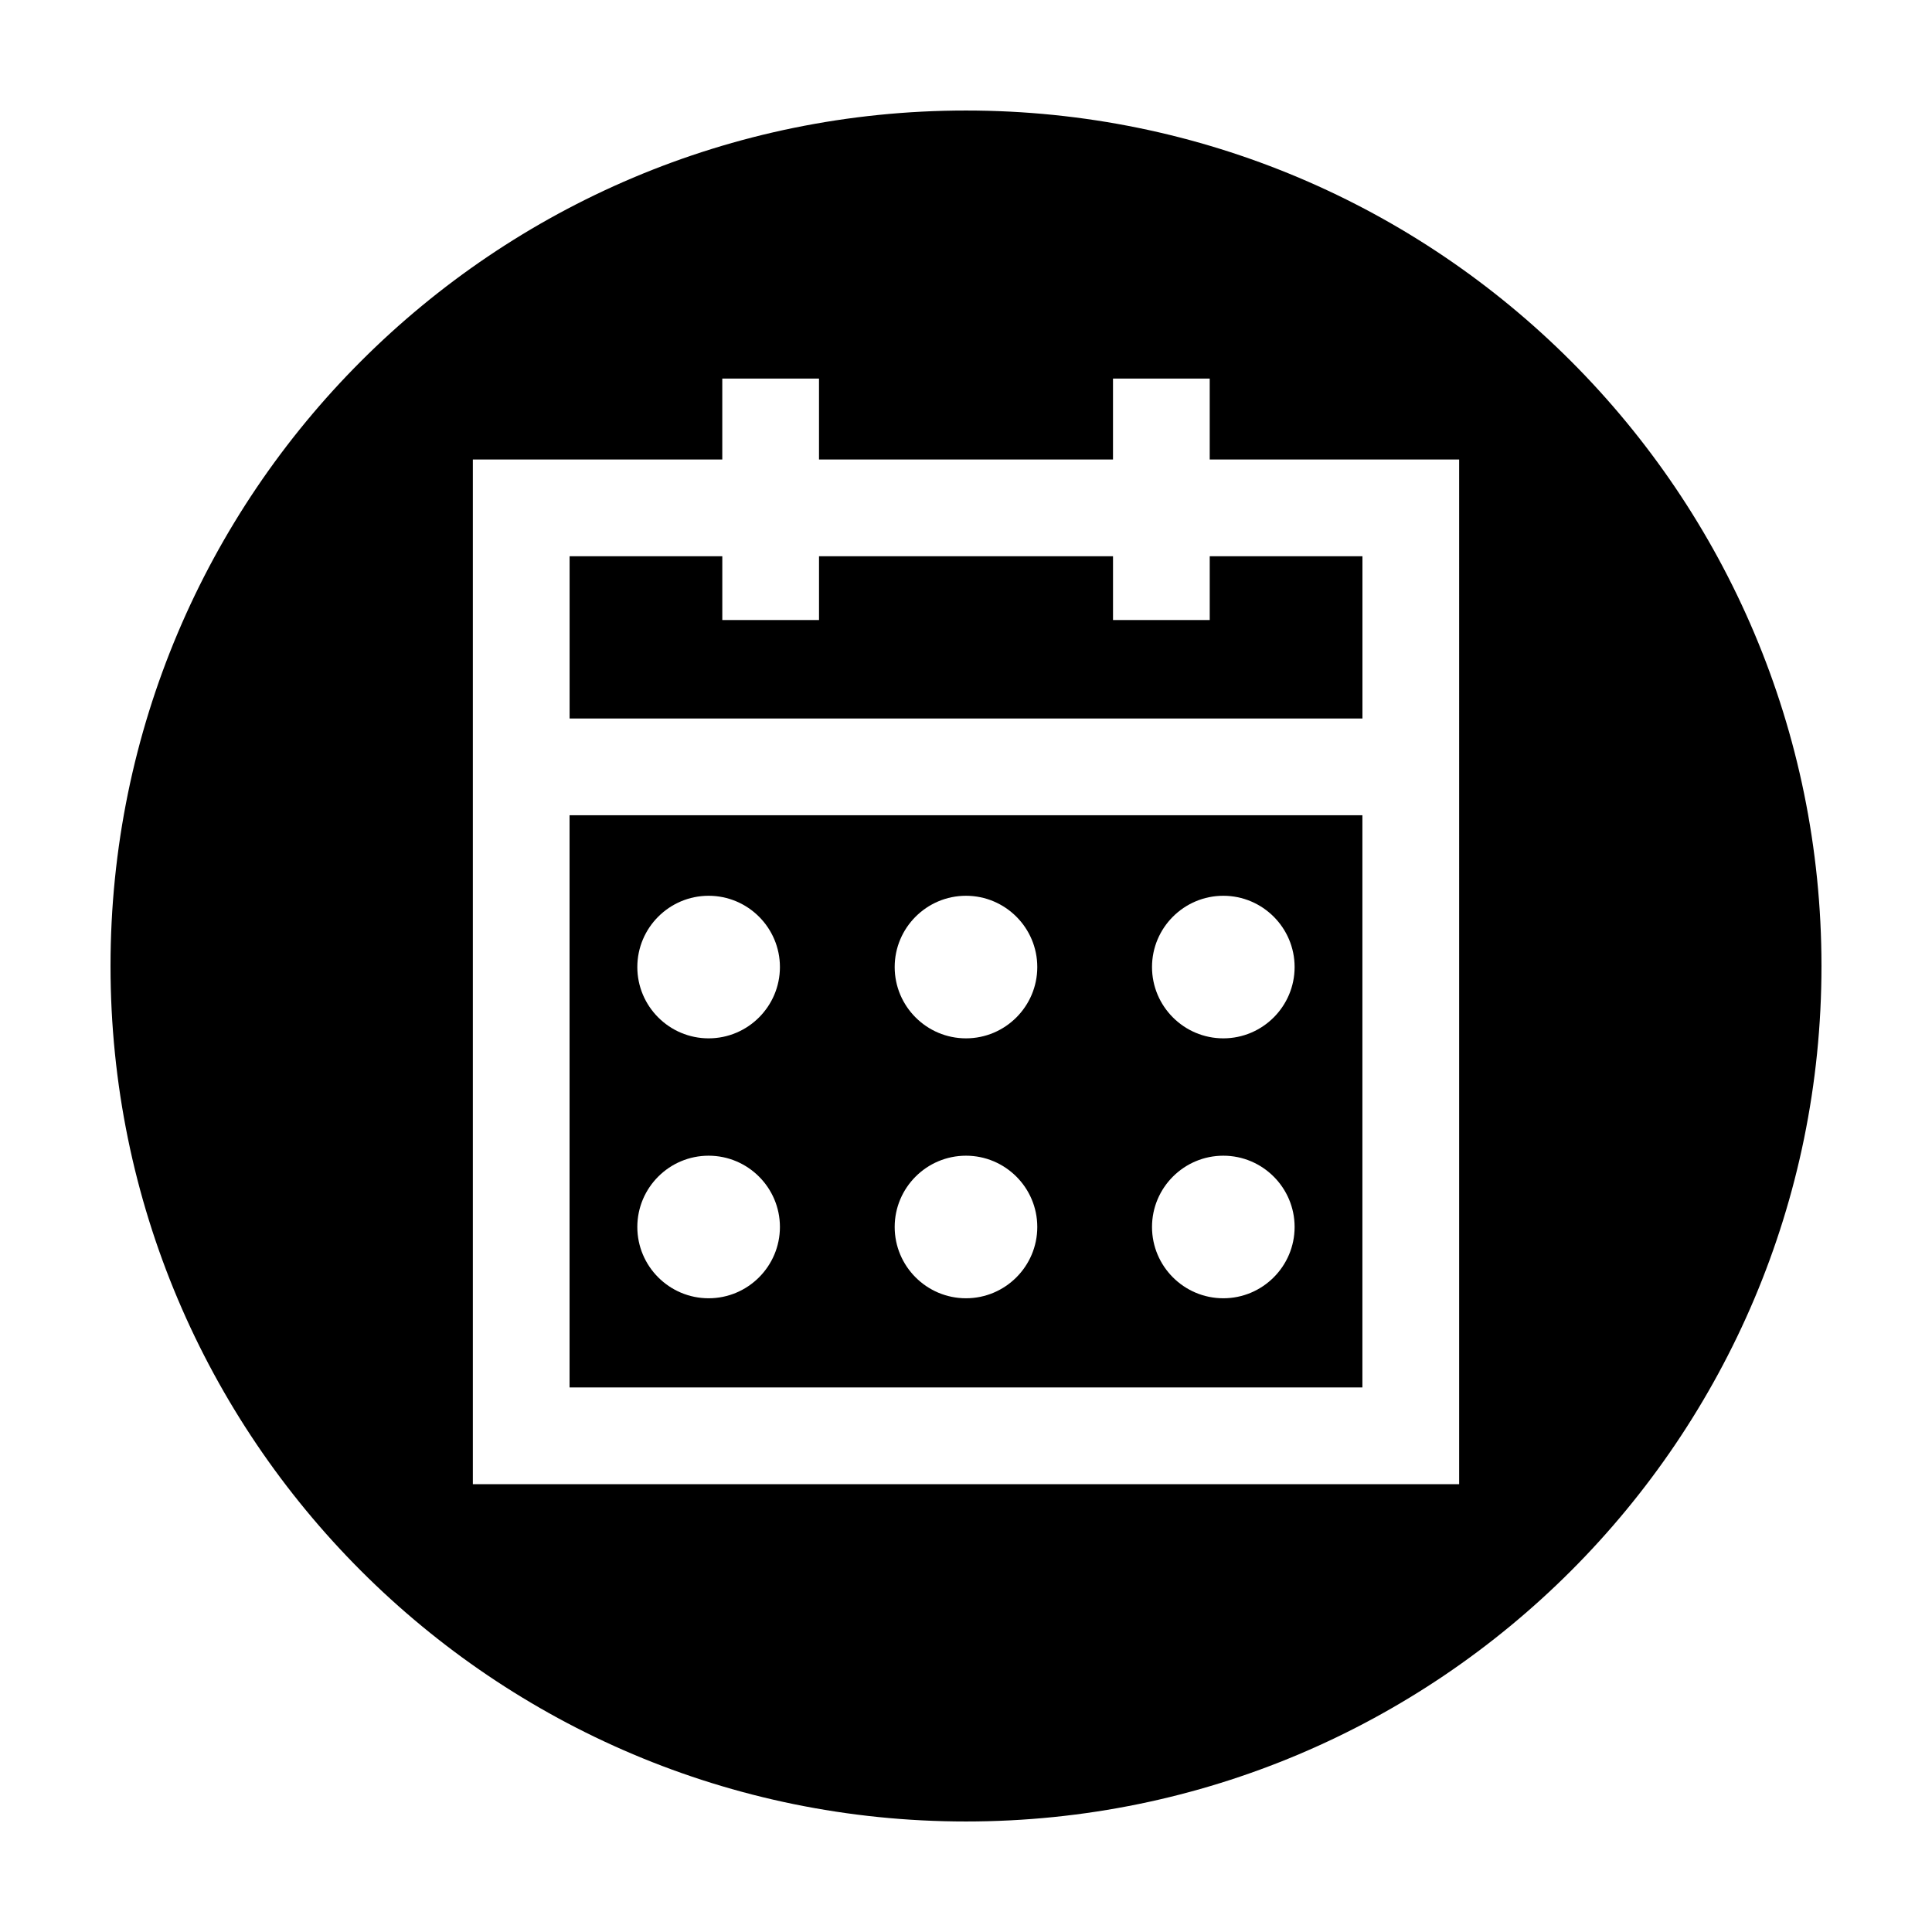
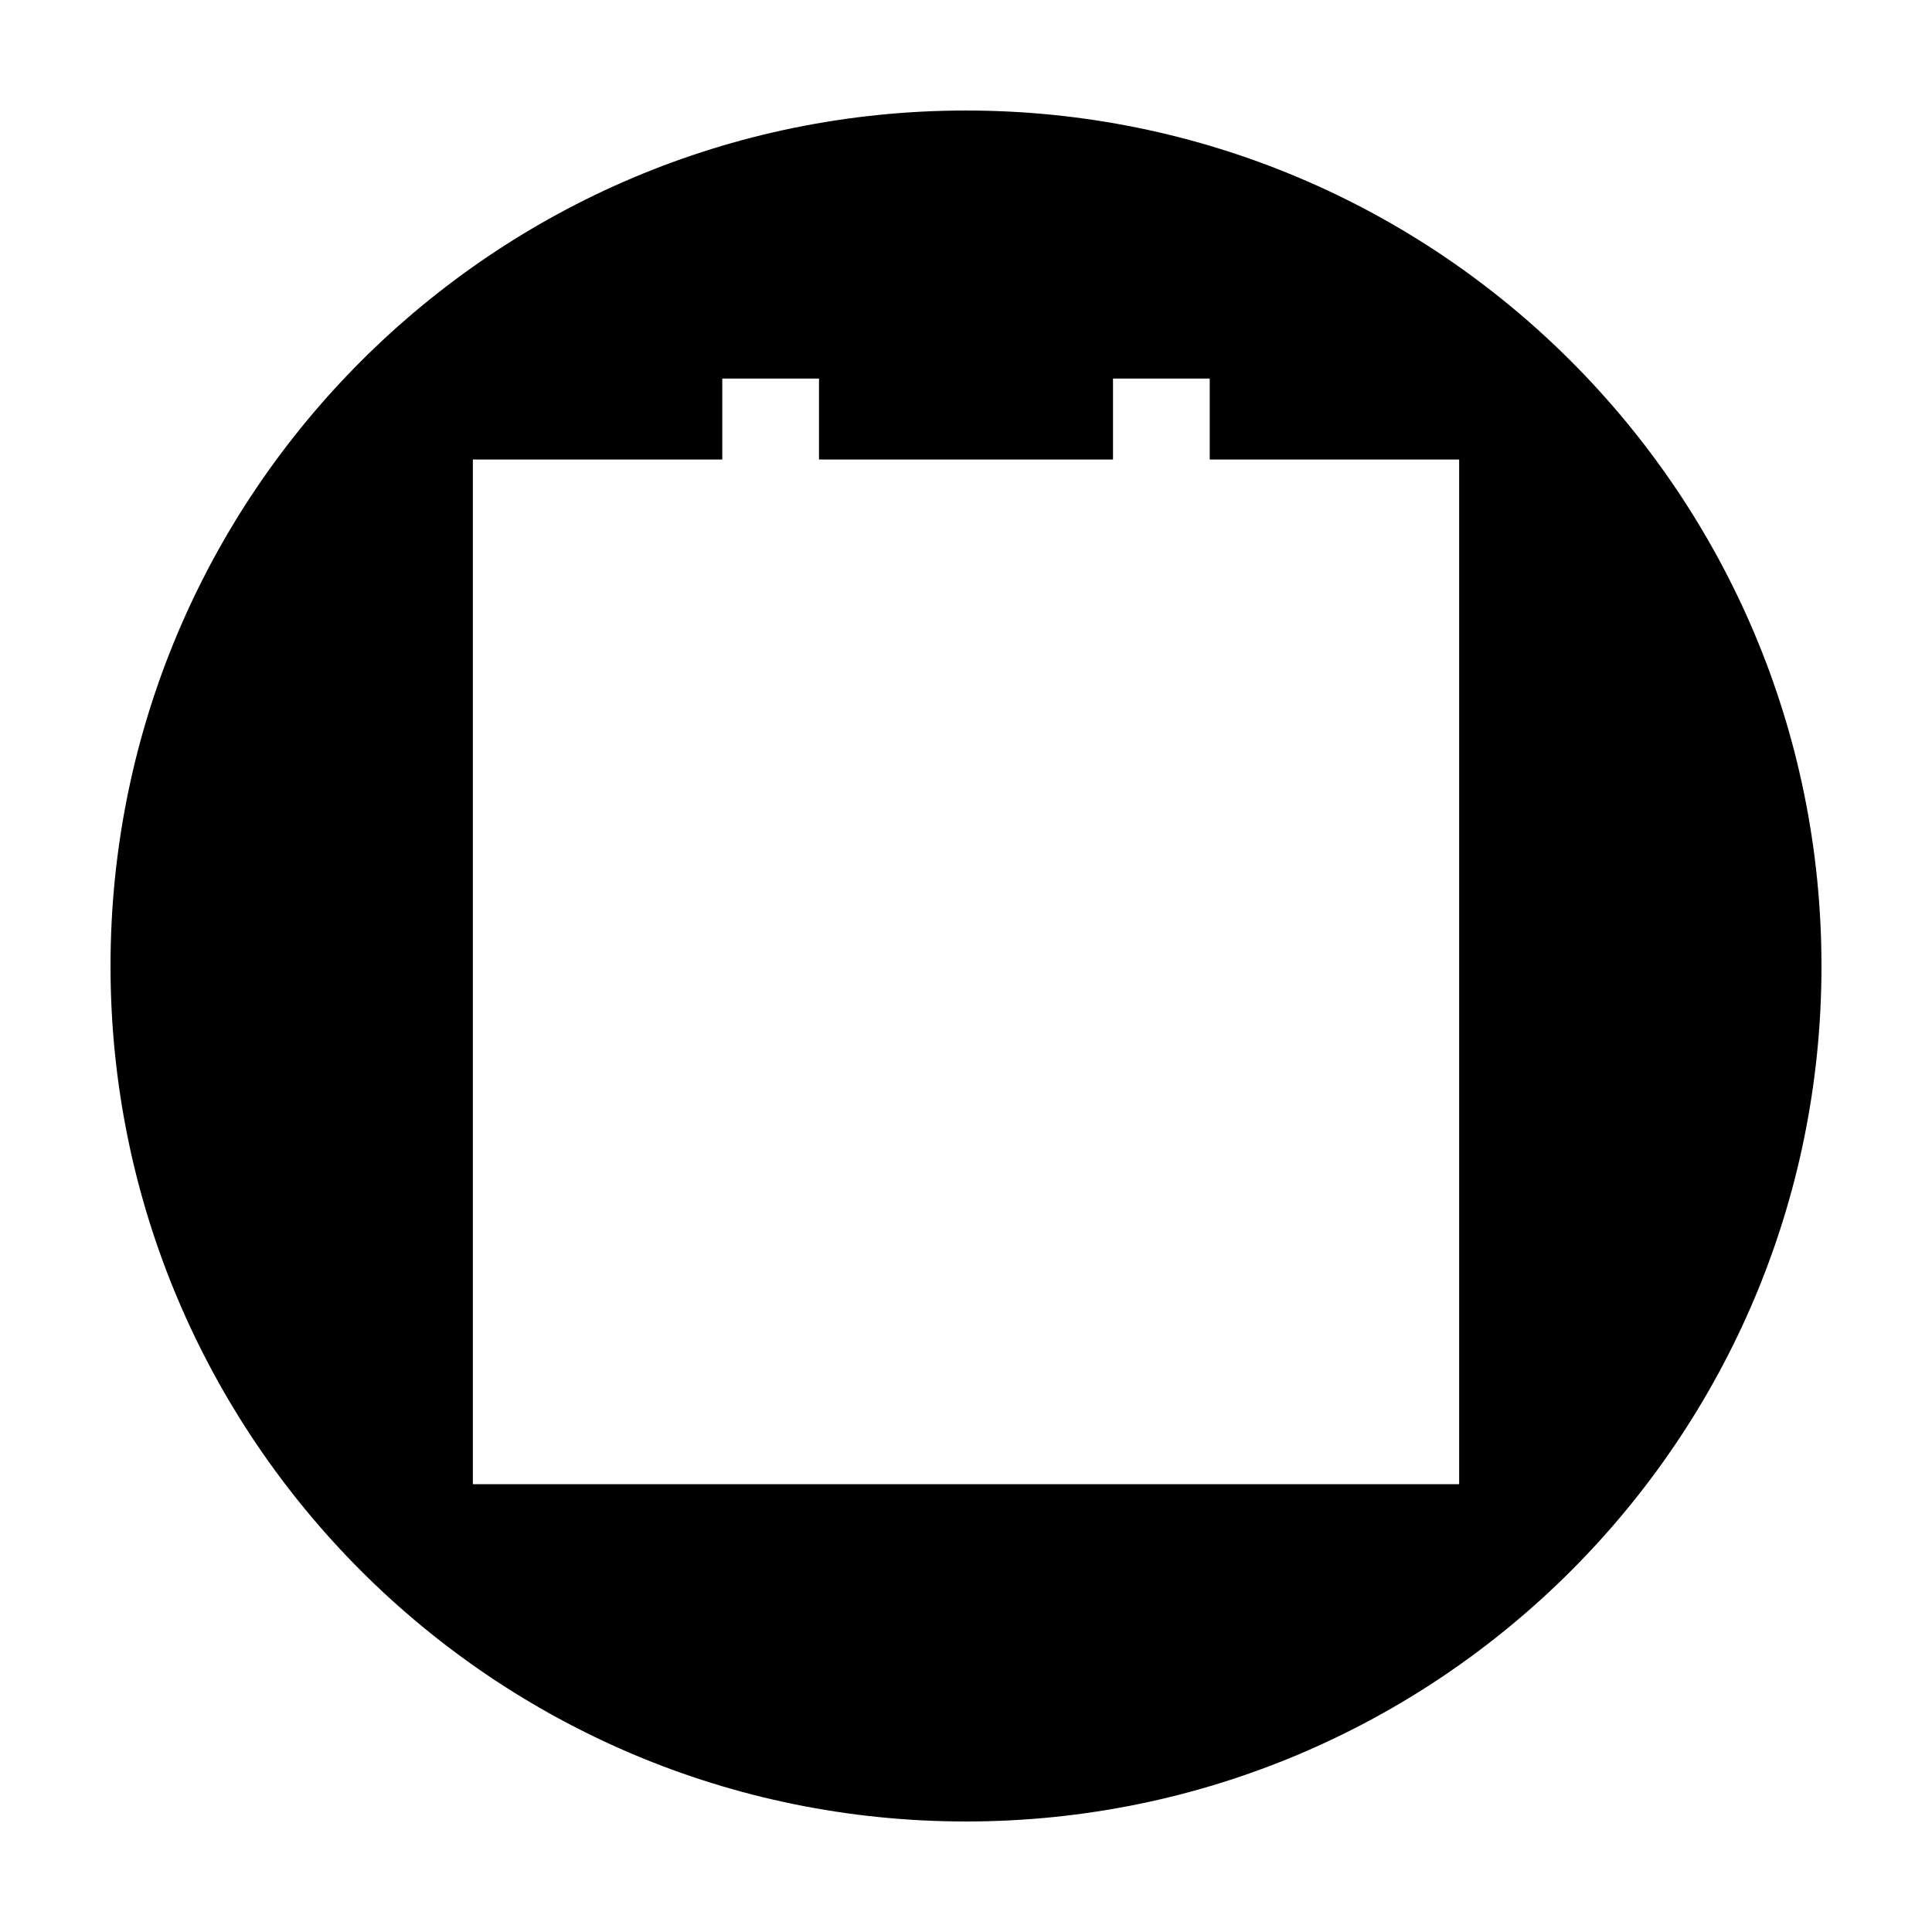
<svg xmlns="http://www.w3.org/2000/svg" fill="#000000" width="800px" height="800px" version="1.1" viewBox="144 144 512 512">
  <g>
-     <path d="m294.95 291.41v43h210.11v-43h-40.469v16.906h-25.633v-16.906h-77.91v16.906h-25.633v-16.906z" />
    <path d="m400 173.29c-125.21 0-226.71 101.5-226.71 226.71 0 125.21 101.5 226.71 226.71 226.71s226.71-101.5 226.71-226.71c-0.004-125.21-101.5-226.71-226.71-226.71zm130.69 364.04h-261.38v-271.55h66.102v-21.453h25.633v21.453h77.91v-21.453h25.633v21.453h66.102z" />
-     <path d="m505.05 511.69v-151.64h-210.11v151.64zm-36.859-130.3c10.414 0 18.895 8.473 18.895 18.887 0 10.414-8.473 18.895-18.895 18.895-10.418 0-18.895-8.48-18.895-18.895 0-10.41 8.48-18.887 18.895-18.887zm0 68.883c10.414 0 18.895 8.473 18.895 18.887s-8.473 18.895-18.895 18.895c-10.418 0-18.895-8.48-18.895-18.895s8.48-18.887 18.895-18.887zm-68.195-68.883c10.414 0 18.895 8.473 18.895 18.887 0 10.414-8.473 18.895-18.895 18.895-10.418 0-18.895-8.48-18.895-18.895 0-10.41 8.48-18.887 18.895-18.887zm0 68.883c10.414 0 18.895 8.473 18.895 18.887s-8.473 18.895-18.895 18.895c-10.418 0-18.895-8.48-18.895-18.895s8.48-18.887 18.895-18.887zm-68.203-68.883c10.414 0 18.895 8.473 18.895 18.887 0 10.414-8.473 18.895-18.895 18.895-10.418 0-18.895-8.48-18.895-18.895 0.004-10.41 8.48-18.887 18.895-18.887zm0 68.883c10.414 0 18.895 8.473 18.895 18.887s-8.473 18.895-18.895 18.895c-10.418 0-18.895-8.48-18.895-18.895 0.004-10.414 8.48-18.887 18.895-18.887z" />
  </g>
</svg>